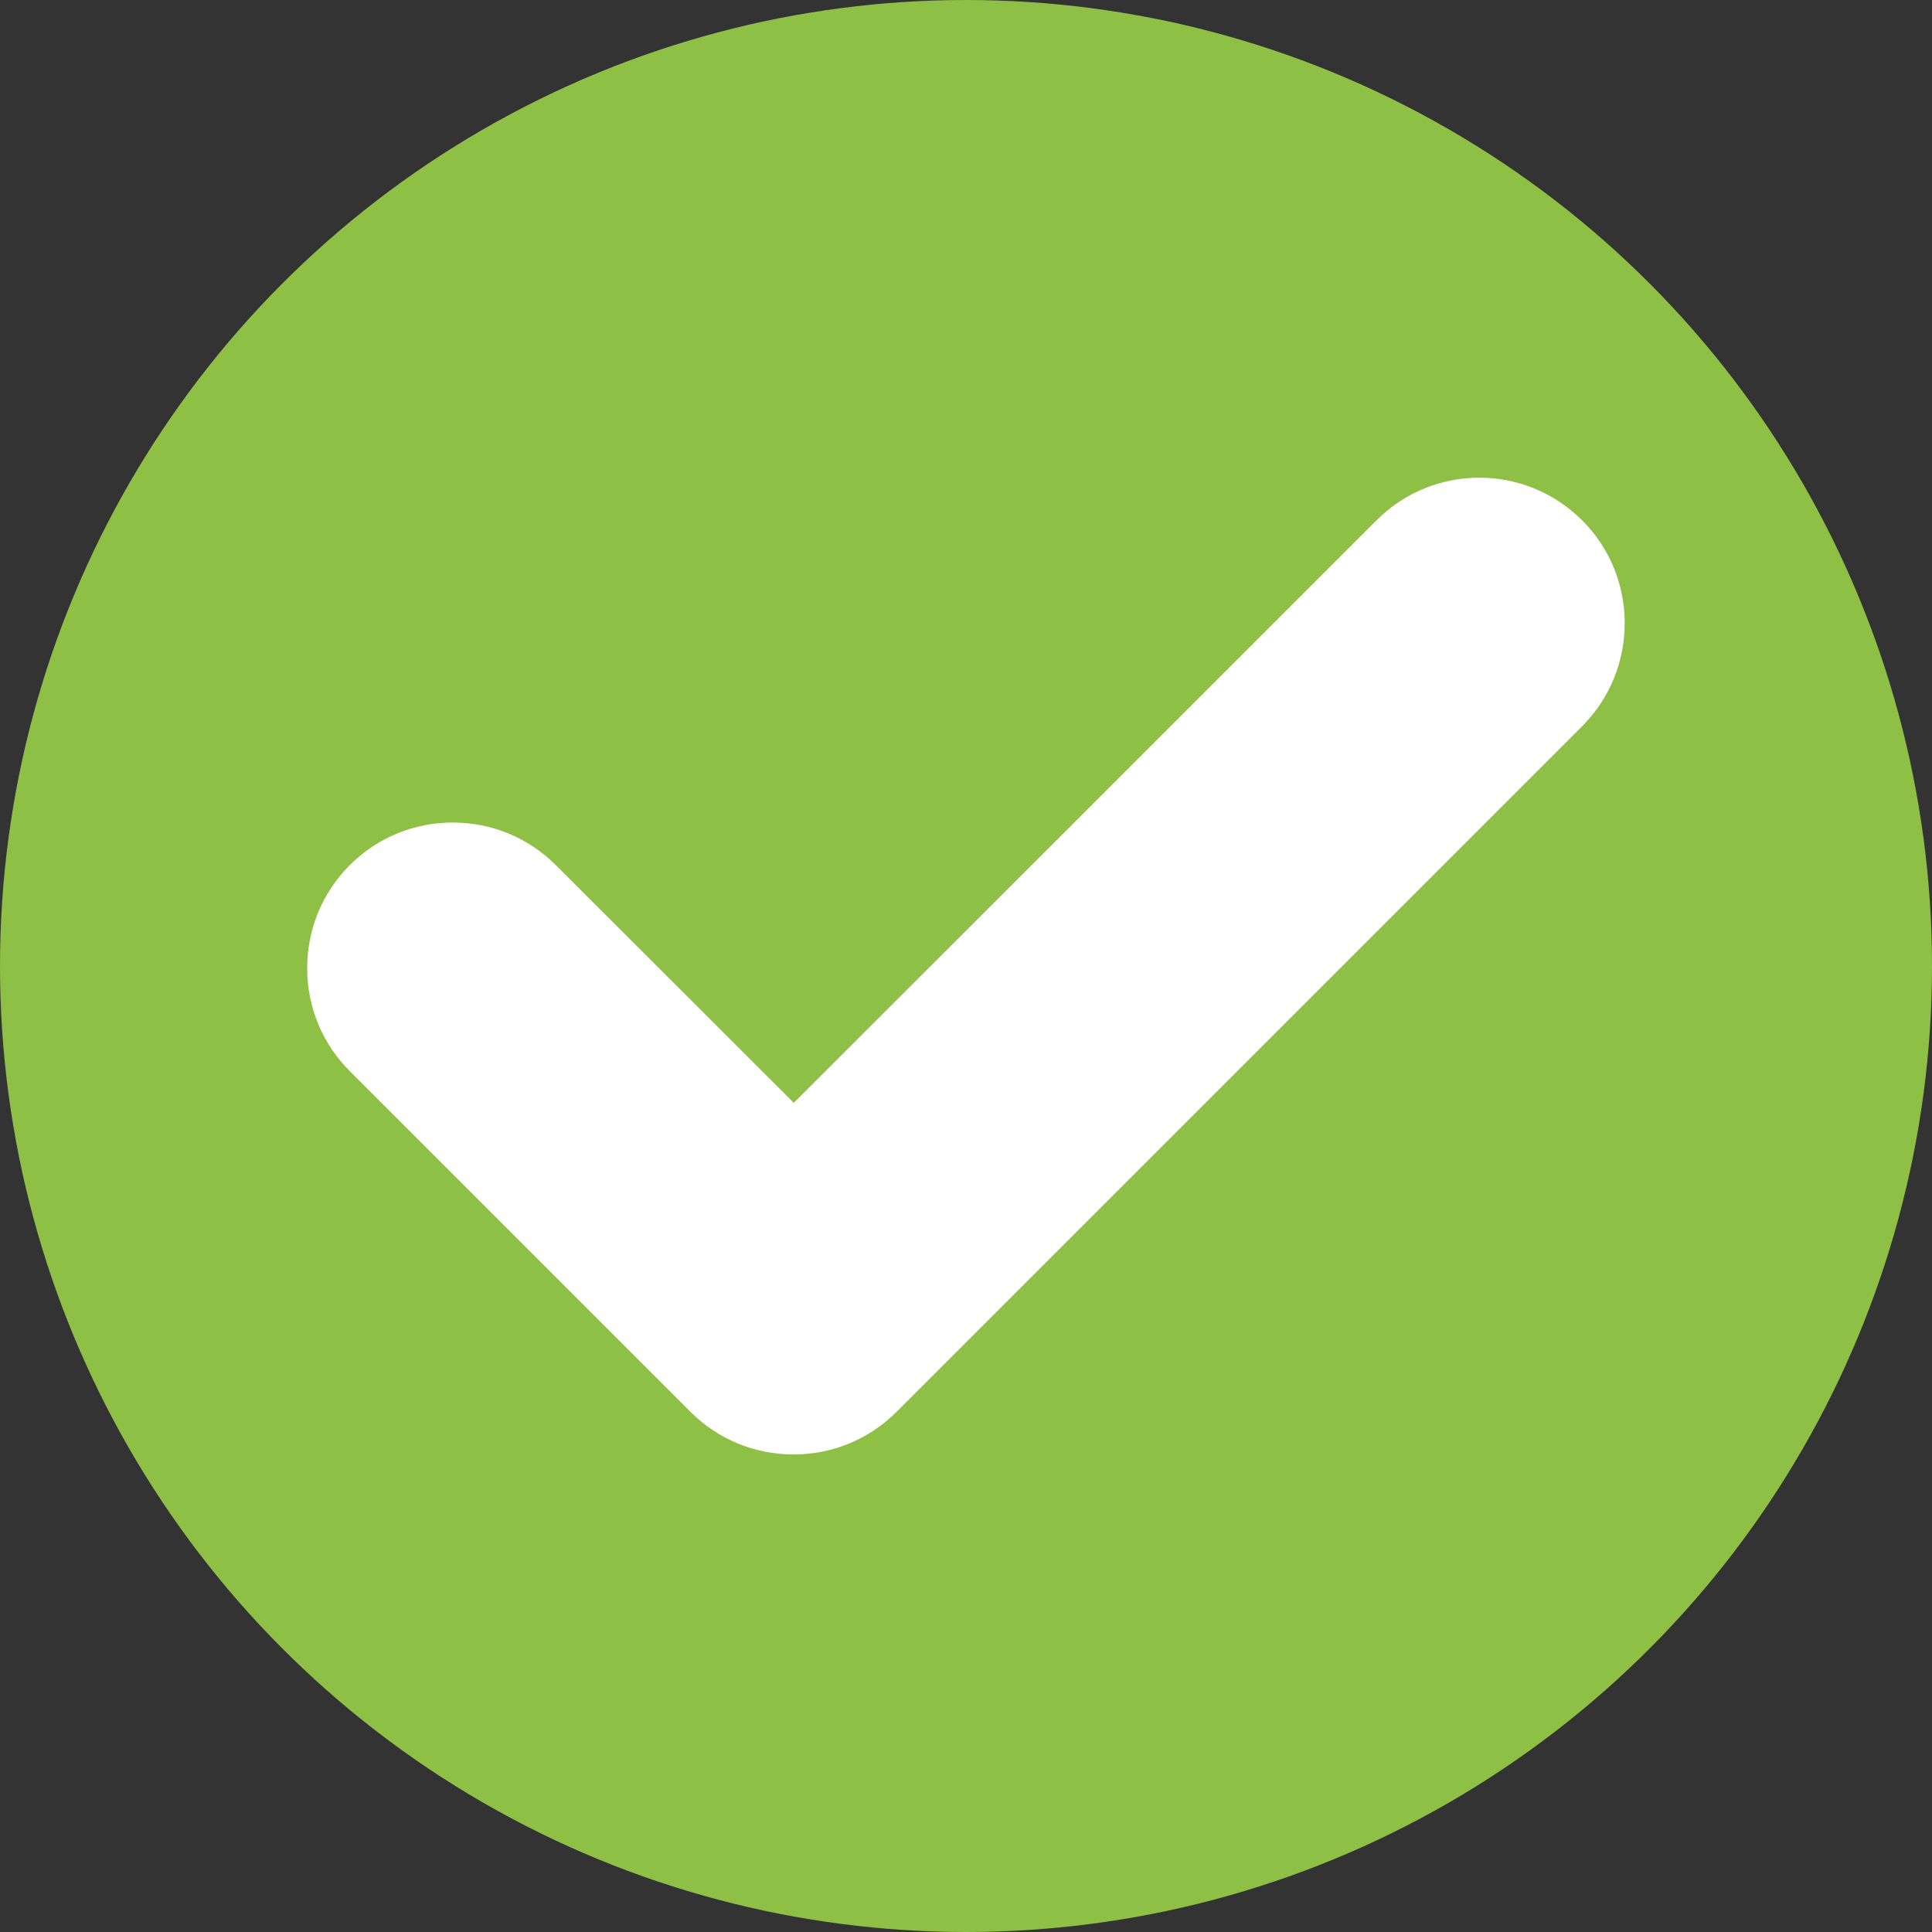
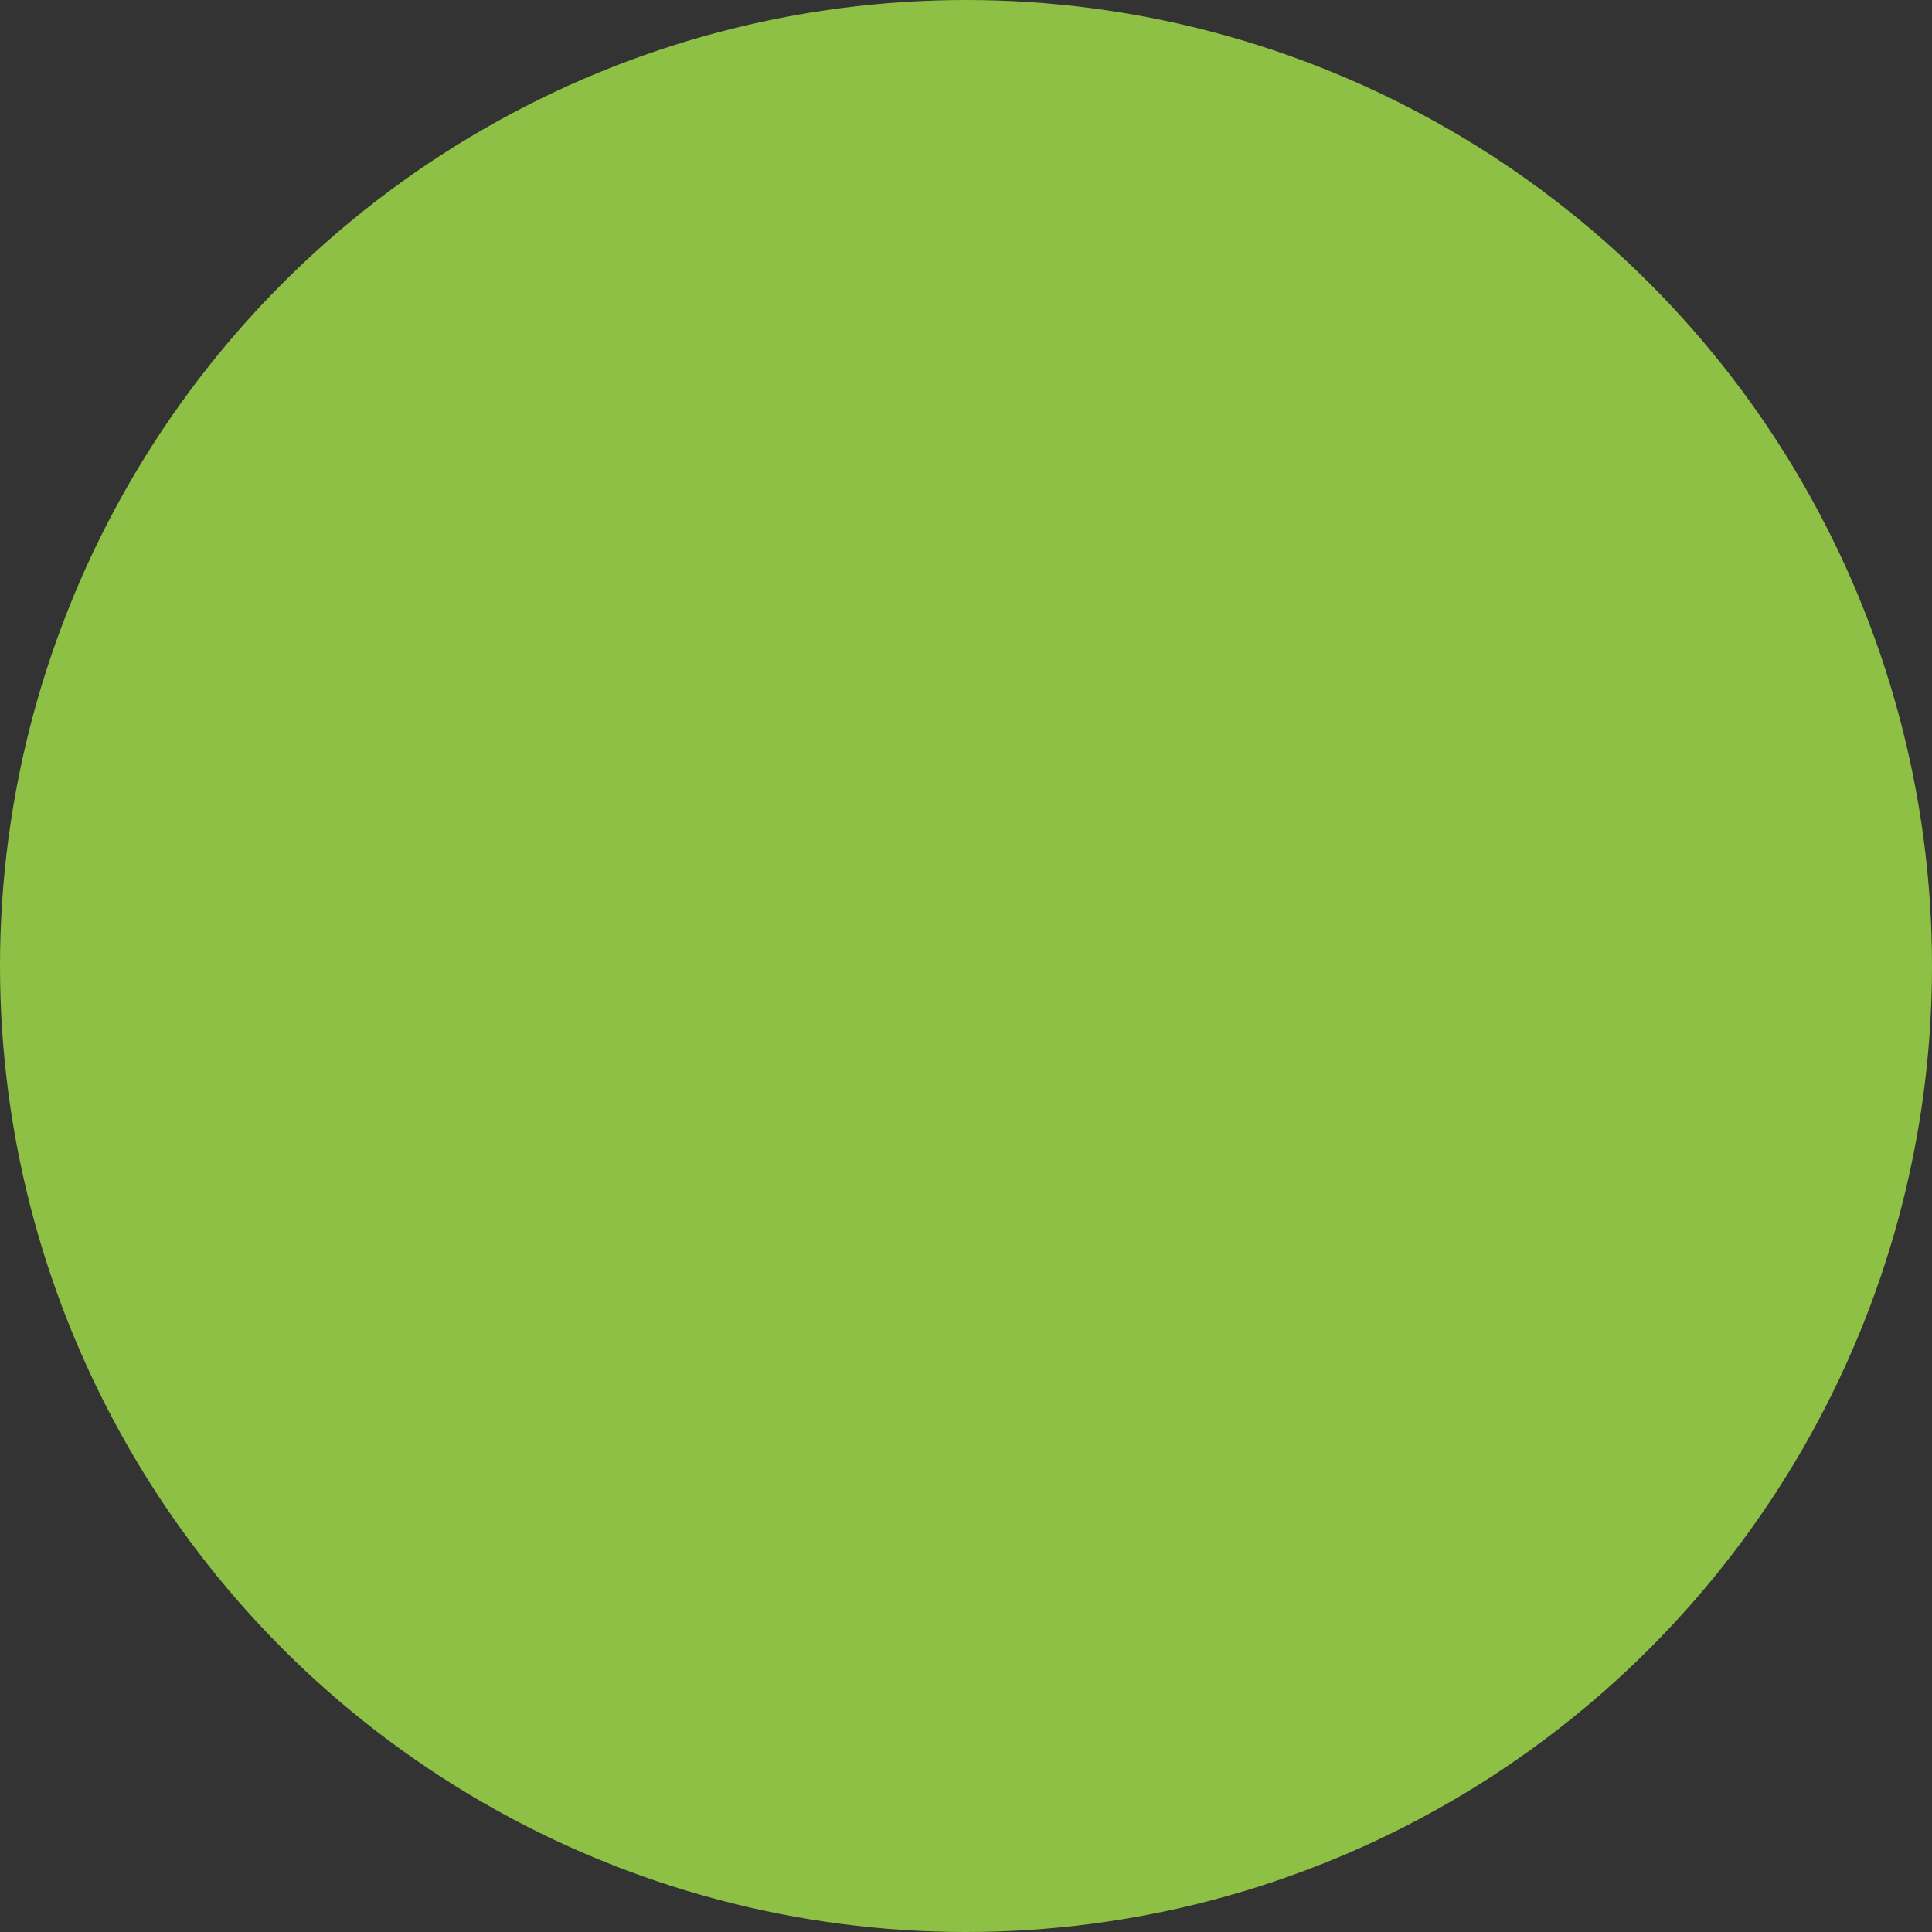
<svg xmlns="http://www.w3.org/2000/svg" version="1.1" id="Layer_1" x="0px" y="0px" viewBox="0 0 725.8 725.8" style="enable-background:new 0 0 725.8 725.8;" xml:space="preserve">
  <rect x="0" y="0" width="725.8" height="725.8" fill="#333333" stroke="none" />
  <style type="text/css">
	.st0{fill:#8EC045;}
	.st1{fill:#FFFFFF;}
</style>
  <g>
    <circle class="st0" cx="362.9" cy="362.9" r="362.9" />
-     <path class="st1" d="M594.4,195.5L594.4,195.5c-21.4-21.4-56-21.4-77.3,0l-101,101L298.2,414.3L208.8,325   c-10.3-10.3-24.1-16-38.7-16c-14.6,0-28.4,5.7-38.7,16s-16,24.1-16,38.7s5.7,28.4,16,38.7l128,128c10.3,10.3,24.1,16,38.7,16   s28.4-5.7,38.7-16l256-256c0.2-0.2,0.4-0.4,0.6-0.6l0.9-0.9C615.7,251.5,615.7,216.8,594.4,195.5z" />
  </g>
</svg>